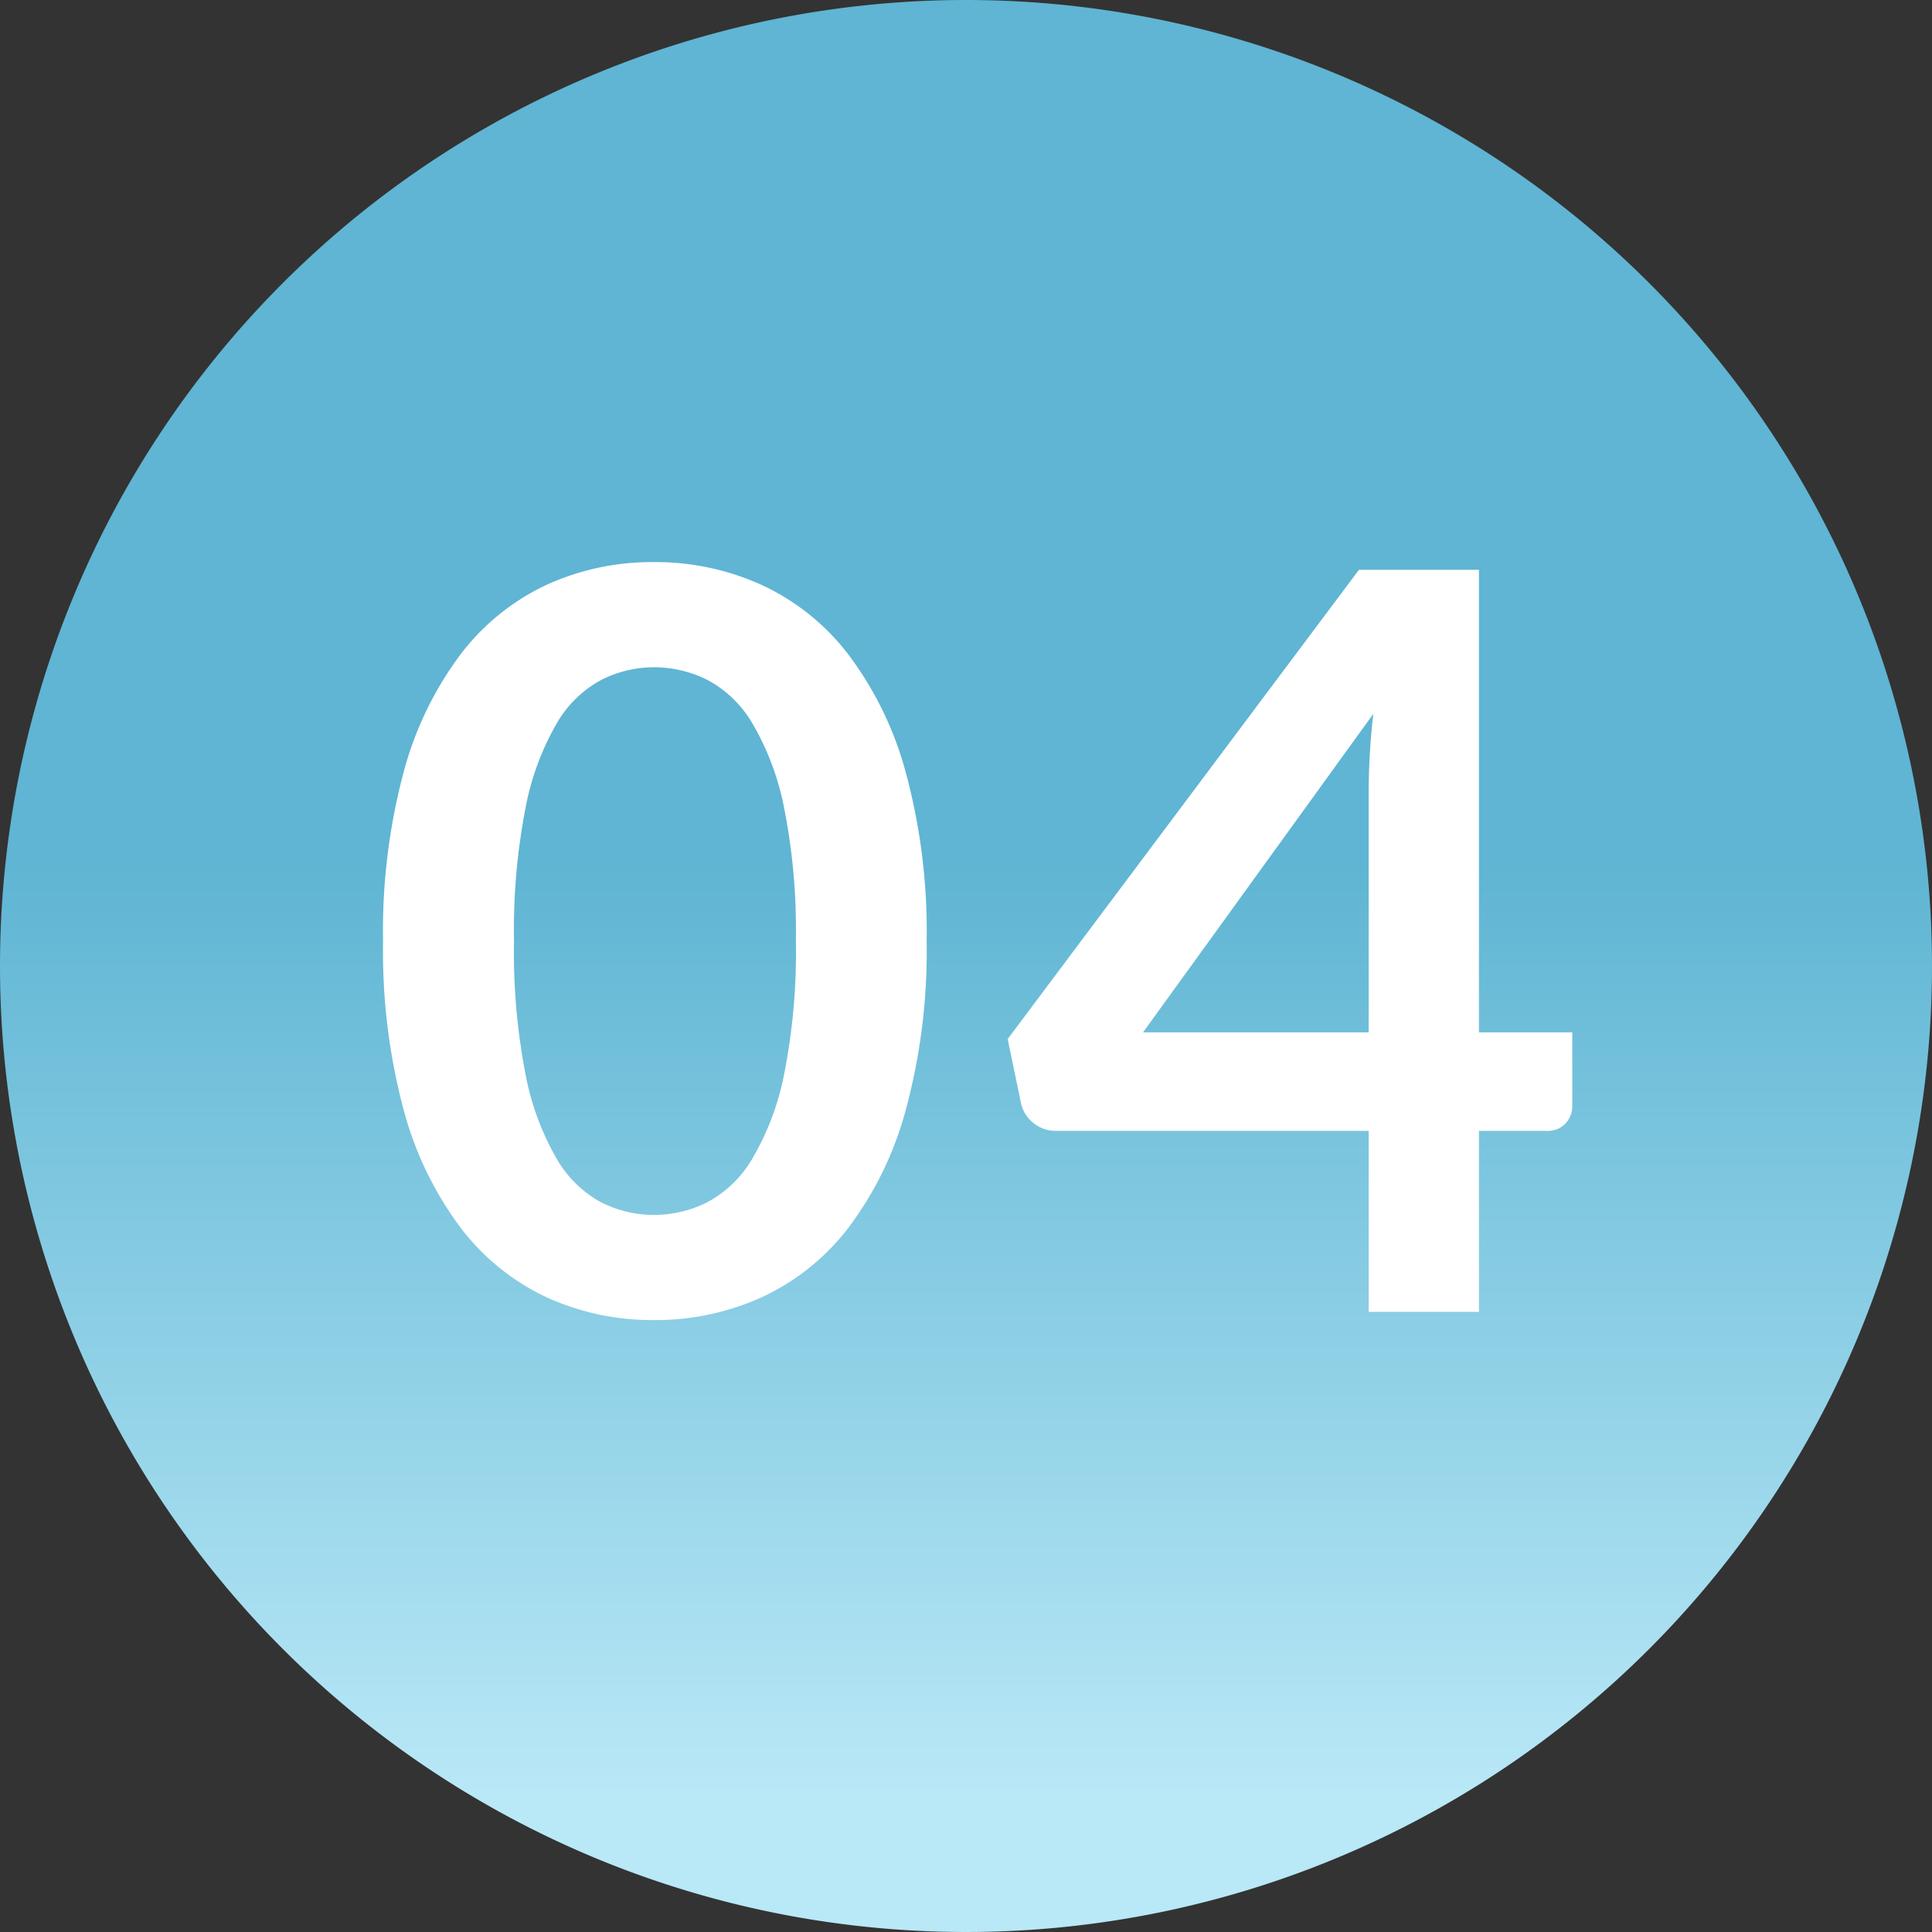
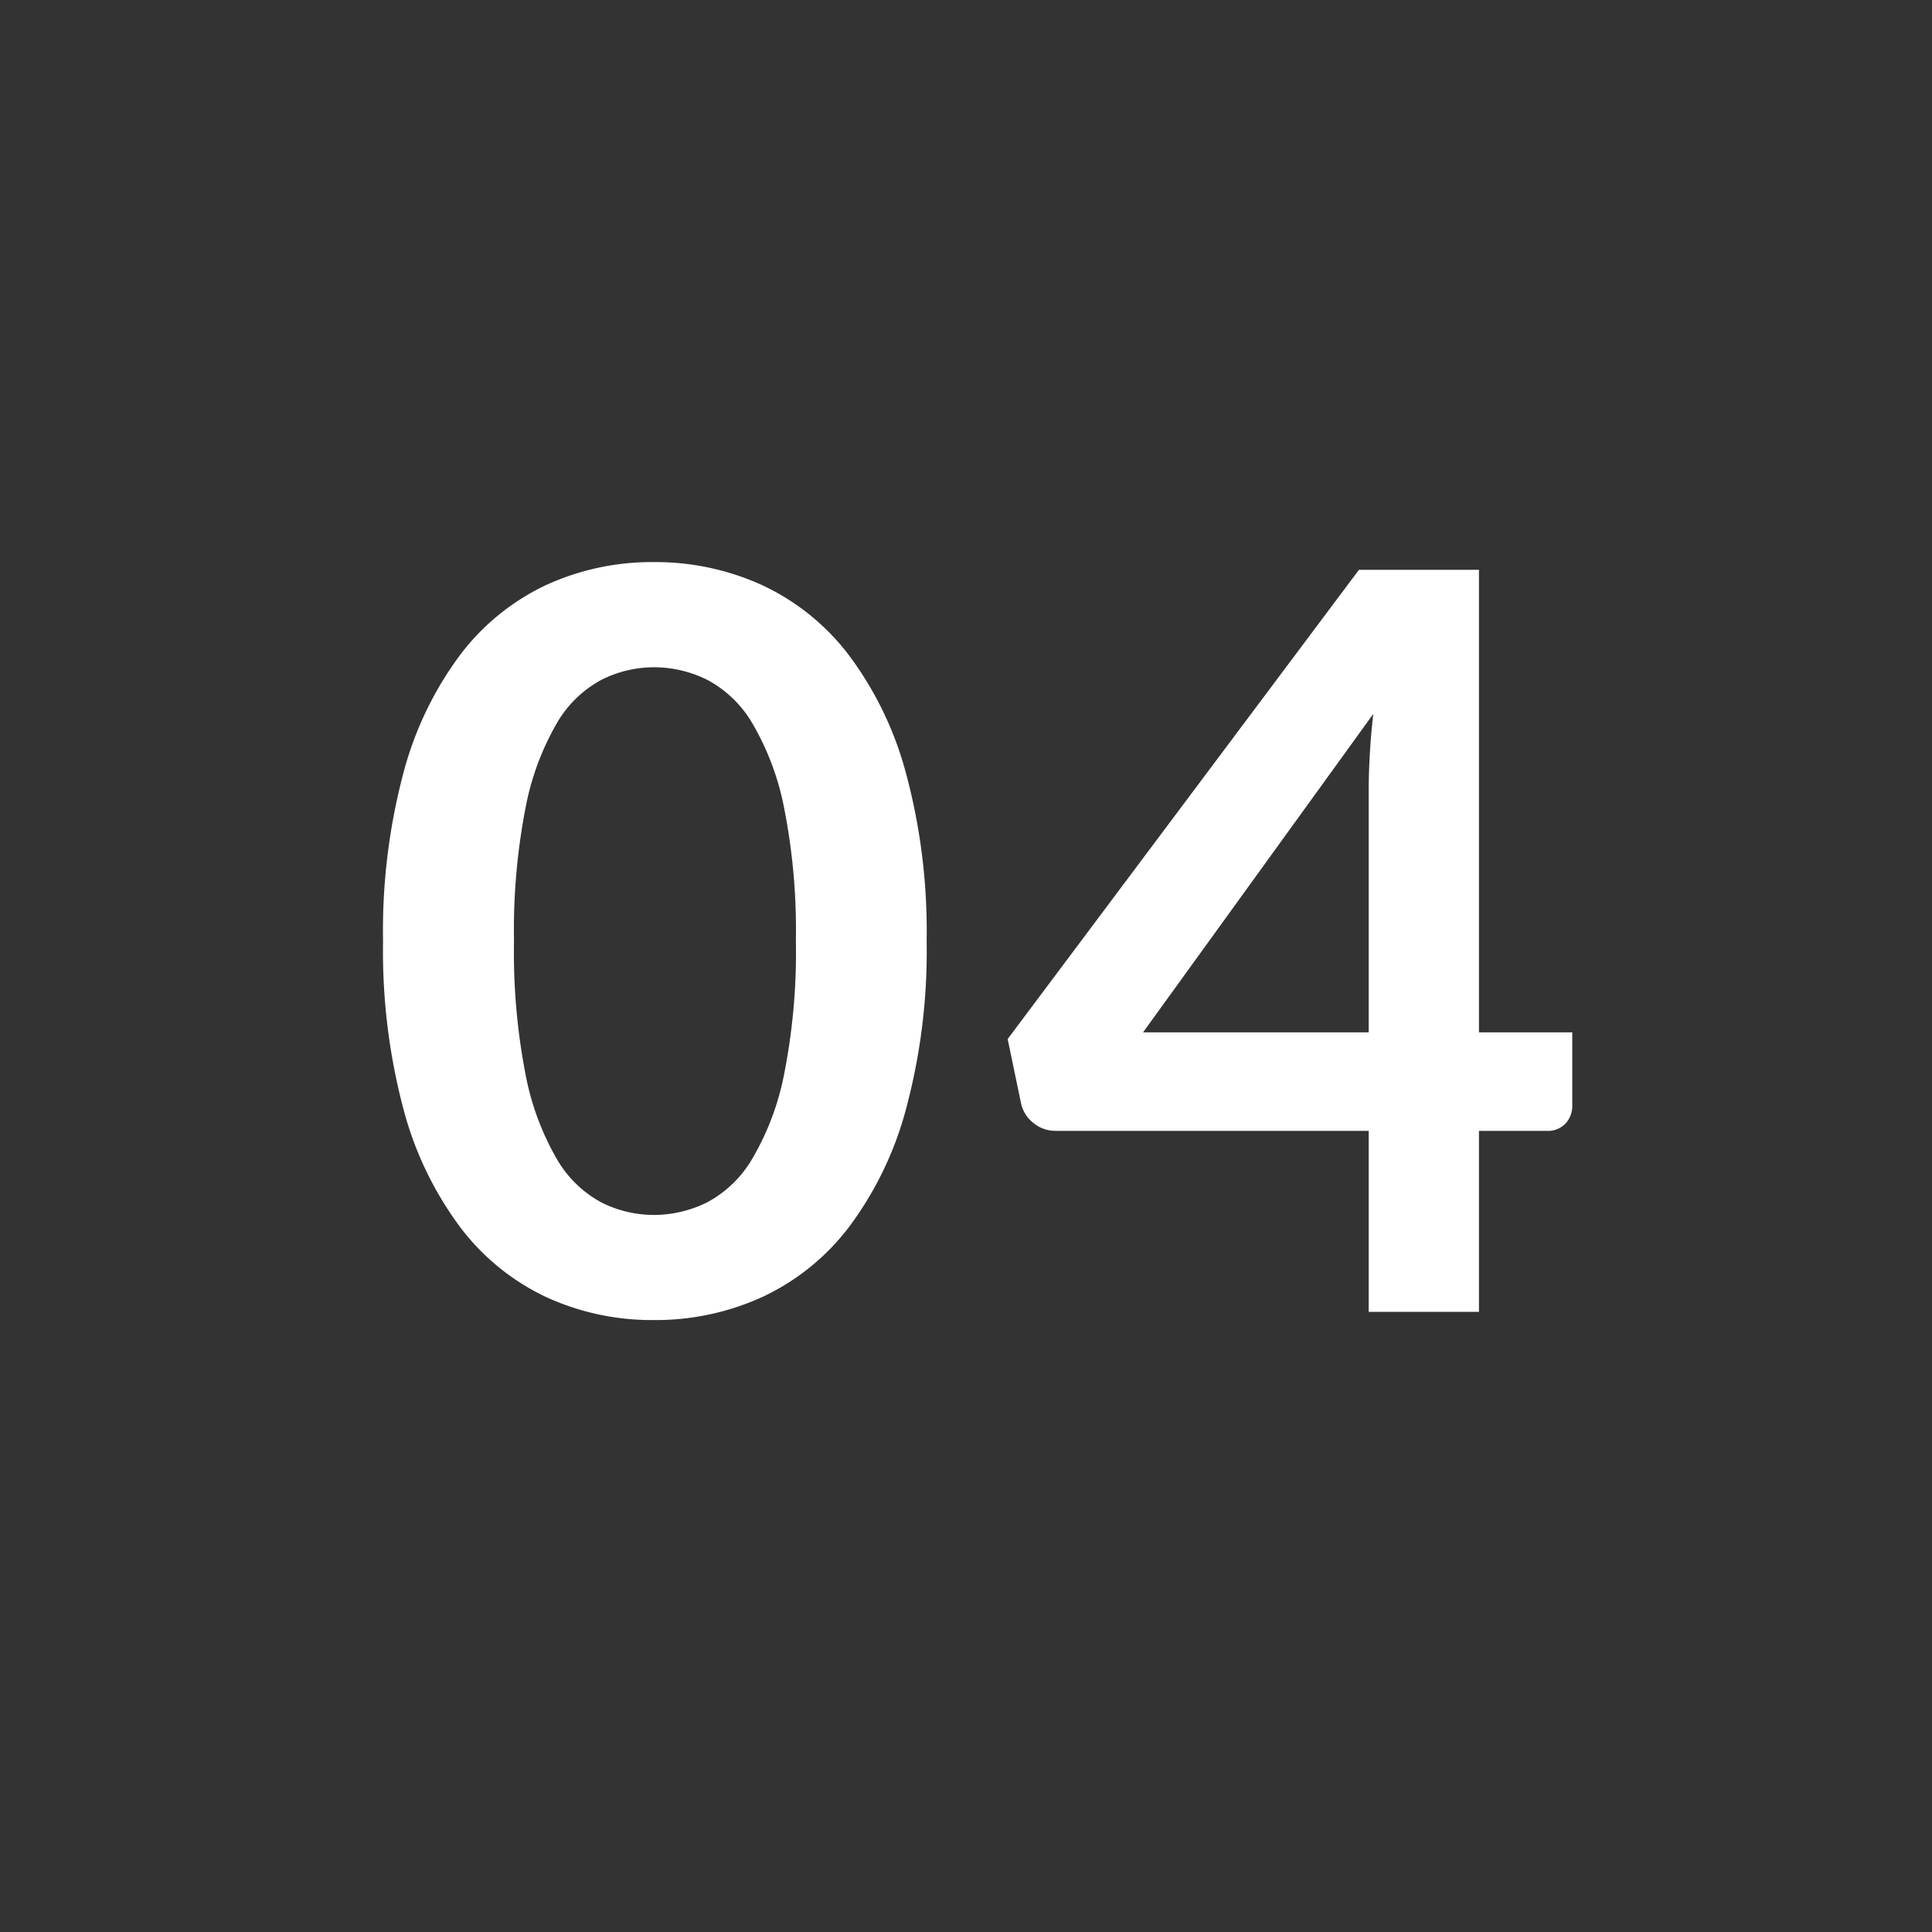
<svg xmlns="http://www.w3.org/2000/svg" width="81" height="81" viewBox="0 0 81 81">
  <rect x="0" y="0" width="81" height="81" fill="#333333" stroke="none" />
  <defs>
    <linearGradient id="linear-gradient" x1="0.5" y1="0.925" x2="0.5" y2="0.448" gradientUnits="objectBoundingBox">
      <stop offset="0" stop-color="#b9e8f7" />
      <stop offset="1" stop-color="#5fb5d3" />
    </linearGradient>
  </defs>
  <g id="グループ_65376" data-name="グループ 65376" transform="translate(-480 -2652.367)">
-     <path id="パス_196399" data-name="パス 196399" d="M40.5,0A40.5,40.5,0,1,1,0,40.5,40.5,40.5,0,0,1,40.5,0Z" transform="translate(480 2652.367)" fill="url(#linear-gradient)" />
    <path id="パス_218358" data-name="パス 218358" d="M-2.15-15.544a25.474,25.474,0,0,1-.871,7.063A14.468,14.468,0,0,1-5.429-3.526,9.737,9.737,0,0,1-9.062-.613a10.769,10.769,0,0,1-4.526.957,10.625,10.625,0,0,1-4.5-.957,9.7,9.7,0,0,1-3.6-2.913A14.449,14.449,0,0,1-24.08-8.482a25.775,25.775,0,0,1-.86-7.063,25.748,25.748,0,0,1,.86-7.074,14.456,14.456,0,0,1,2.387-4.945,9.7,9.7,0,0,1,3.6-2.913,10.625,10.625,0,0,1,4.5-.957,10.769,10.769,0,0,1,4.526.957,9.737,9.737,0,0,1,3.633,2.913,14.475,14.475,0,0,1,2.408,4.945A25.447,25.447,0,0,1-2.15-15.544Zm-5.483,0a26.285,26.285,0,0,0-.494-5.59A11.246,11.246,0,0,0-9.449-24.66a4.824,4.824,0,0,0-1.9-1.838,5.022,5.022,0,0,0-2.236-.527,4.911,4.911,0,0,0-2.2.527,4.781,4.781,0,0,0-1.881,1.838,11.269,11.269,0,0,0-1.3,3.526,26.852,26.852,0,0,0-.484,5.59,26.852,26.852,0,0,0,.484,5.59,11.269,11.269,0,0,0,1.3,3.526A4.781,4.781,0,0,0-15.792-4.59a4.911,4.911,0,0,0,2.2.527,5.022,5.022,0,0,0,2.236-.527,4.824,4.824,0,0,0,1.9-1.838A11.246,11.246,0,0,0-8.127-9.955,26.285,26.285,0,0,0-7.632-15.544Zm24.016,3.827v-10.17a29.009,29.009,0,0,1,.193-3.182L6.923-11.718Zm8.535,0v3.075a1.074,1.074,0,0,1-.28.742,1.013,1.013,0,0,1-.8.312H21.006V0H16.383V-7.589H3.268a1.453,1.453,0,0,1-.946-.333,1.439,1.439,0,0,1-.516-.828l-.559-2.688L15.975-31.111h5.031v19.393Z" transform="translate(521 2707.367)" fill="#fff" />
  </g>
</svg>